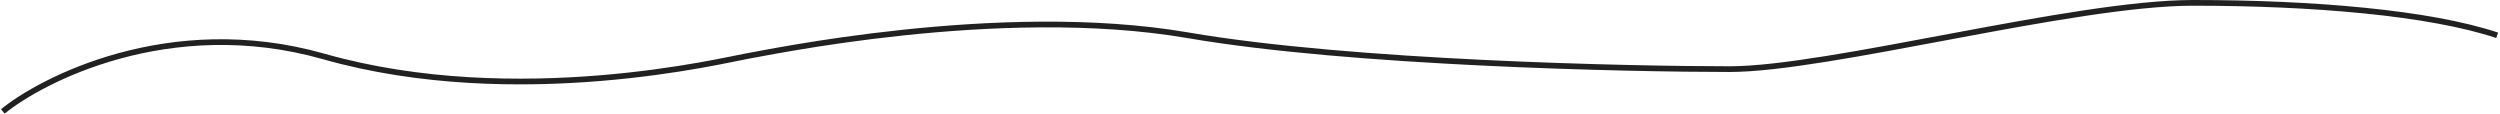
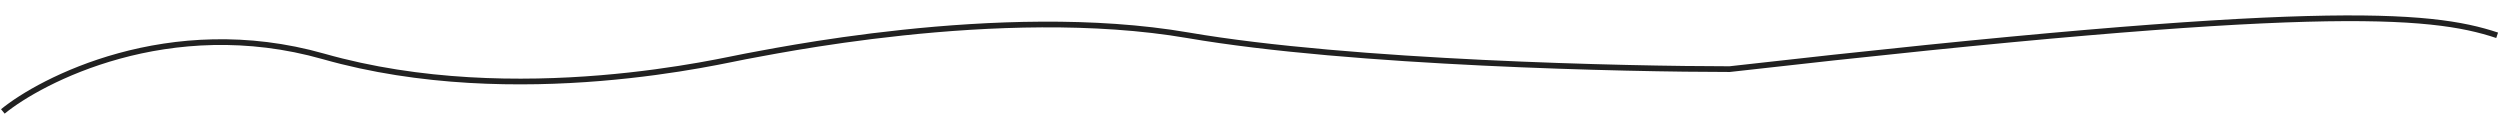
<svg xmlns="http://www.w3.org/2000/svg" width="875" height="40" viewBox="0 0 875 40" fill="none">
-   <path d="M1 39C14.001 28.307 59.03 4.356 113.269 19.753C181.068 39 254.699 20.74 260.895 19.753C267.092 18.766 349.835 1 415.812 12.351C472.945 22.18 570.728 24.195 605.357 24.195C639.985 24.195 725.645 1 767.563 1C809.482 1 850.307 4.455 874 12.351" stroke="#212121" stroke-width="2" />
+   <path d="M1 39C14.001 28.307 59.03 4.356 113.269 19.753C181.068 39 254.699 20.74 260.895 19.753C267.092 18.766 349.835 1 415.812 12.351C472.945 22.18 570.728 24.195 605.357 24.195C809.482 1 850.307 4.455 874 12.351" stroke="#212121" stroke-width="2" />
</svg>